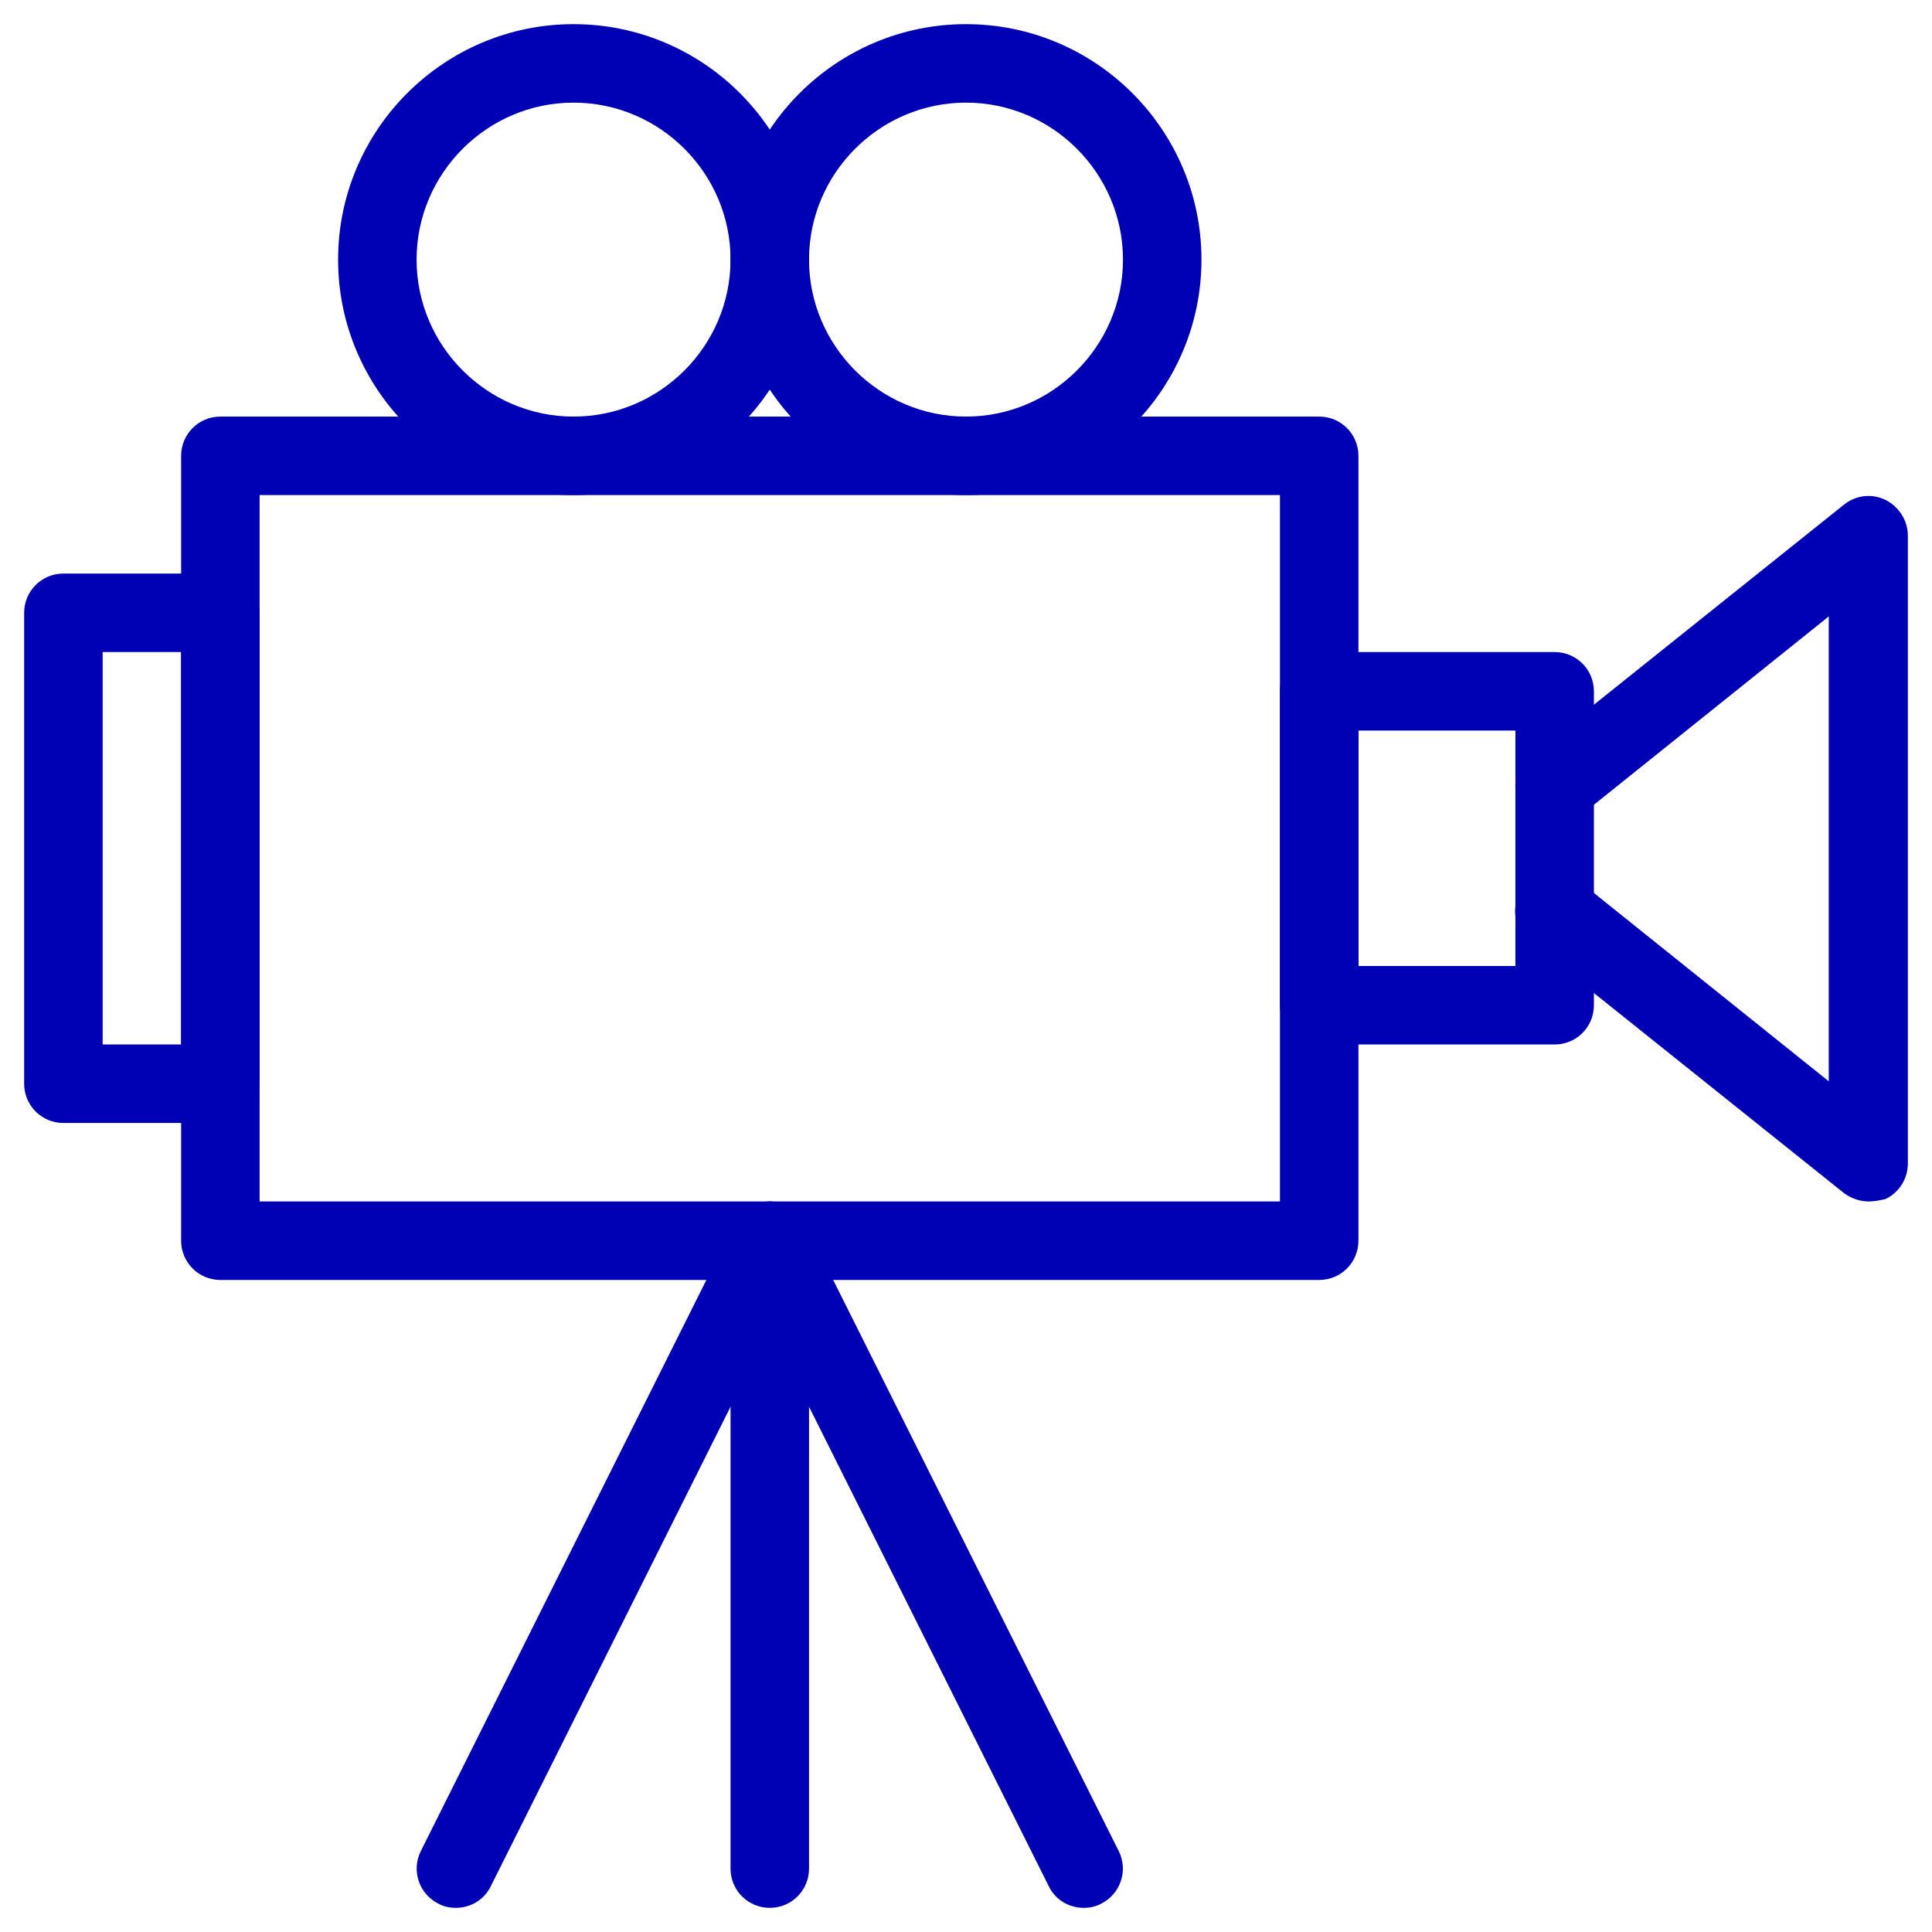
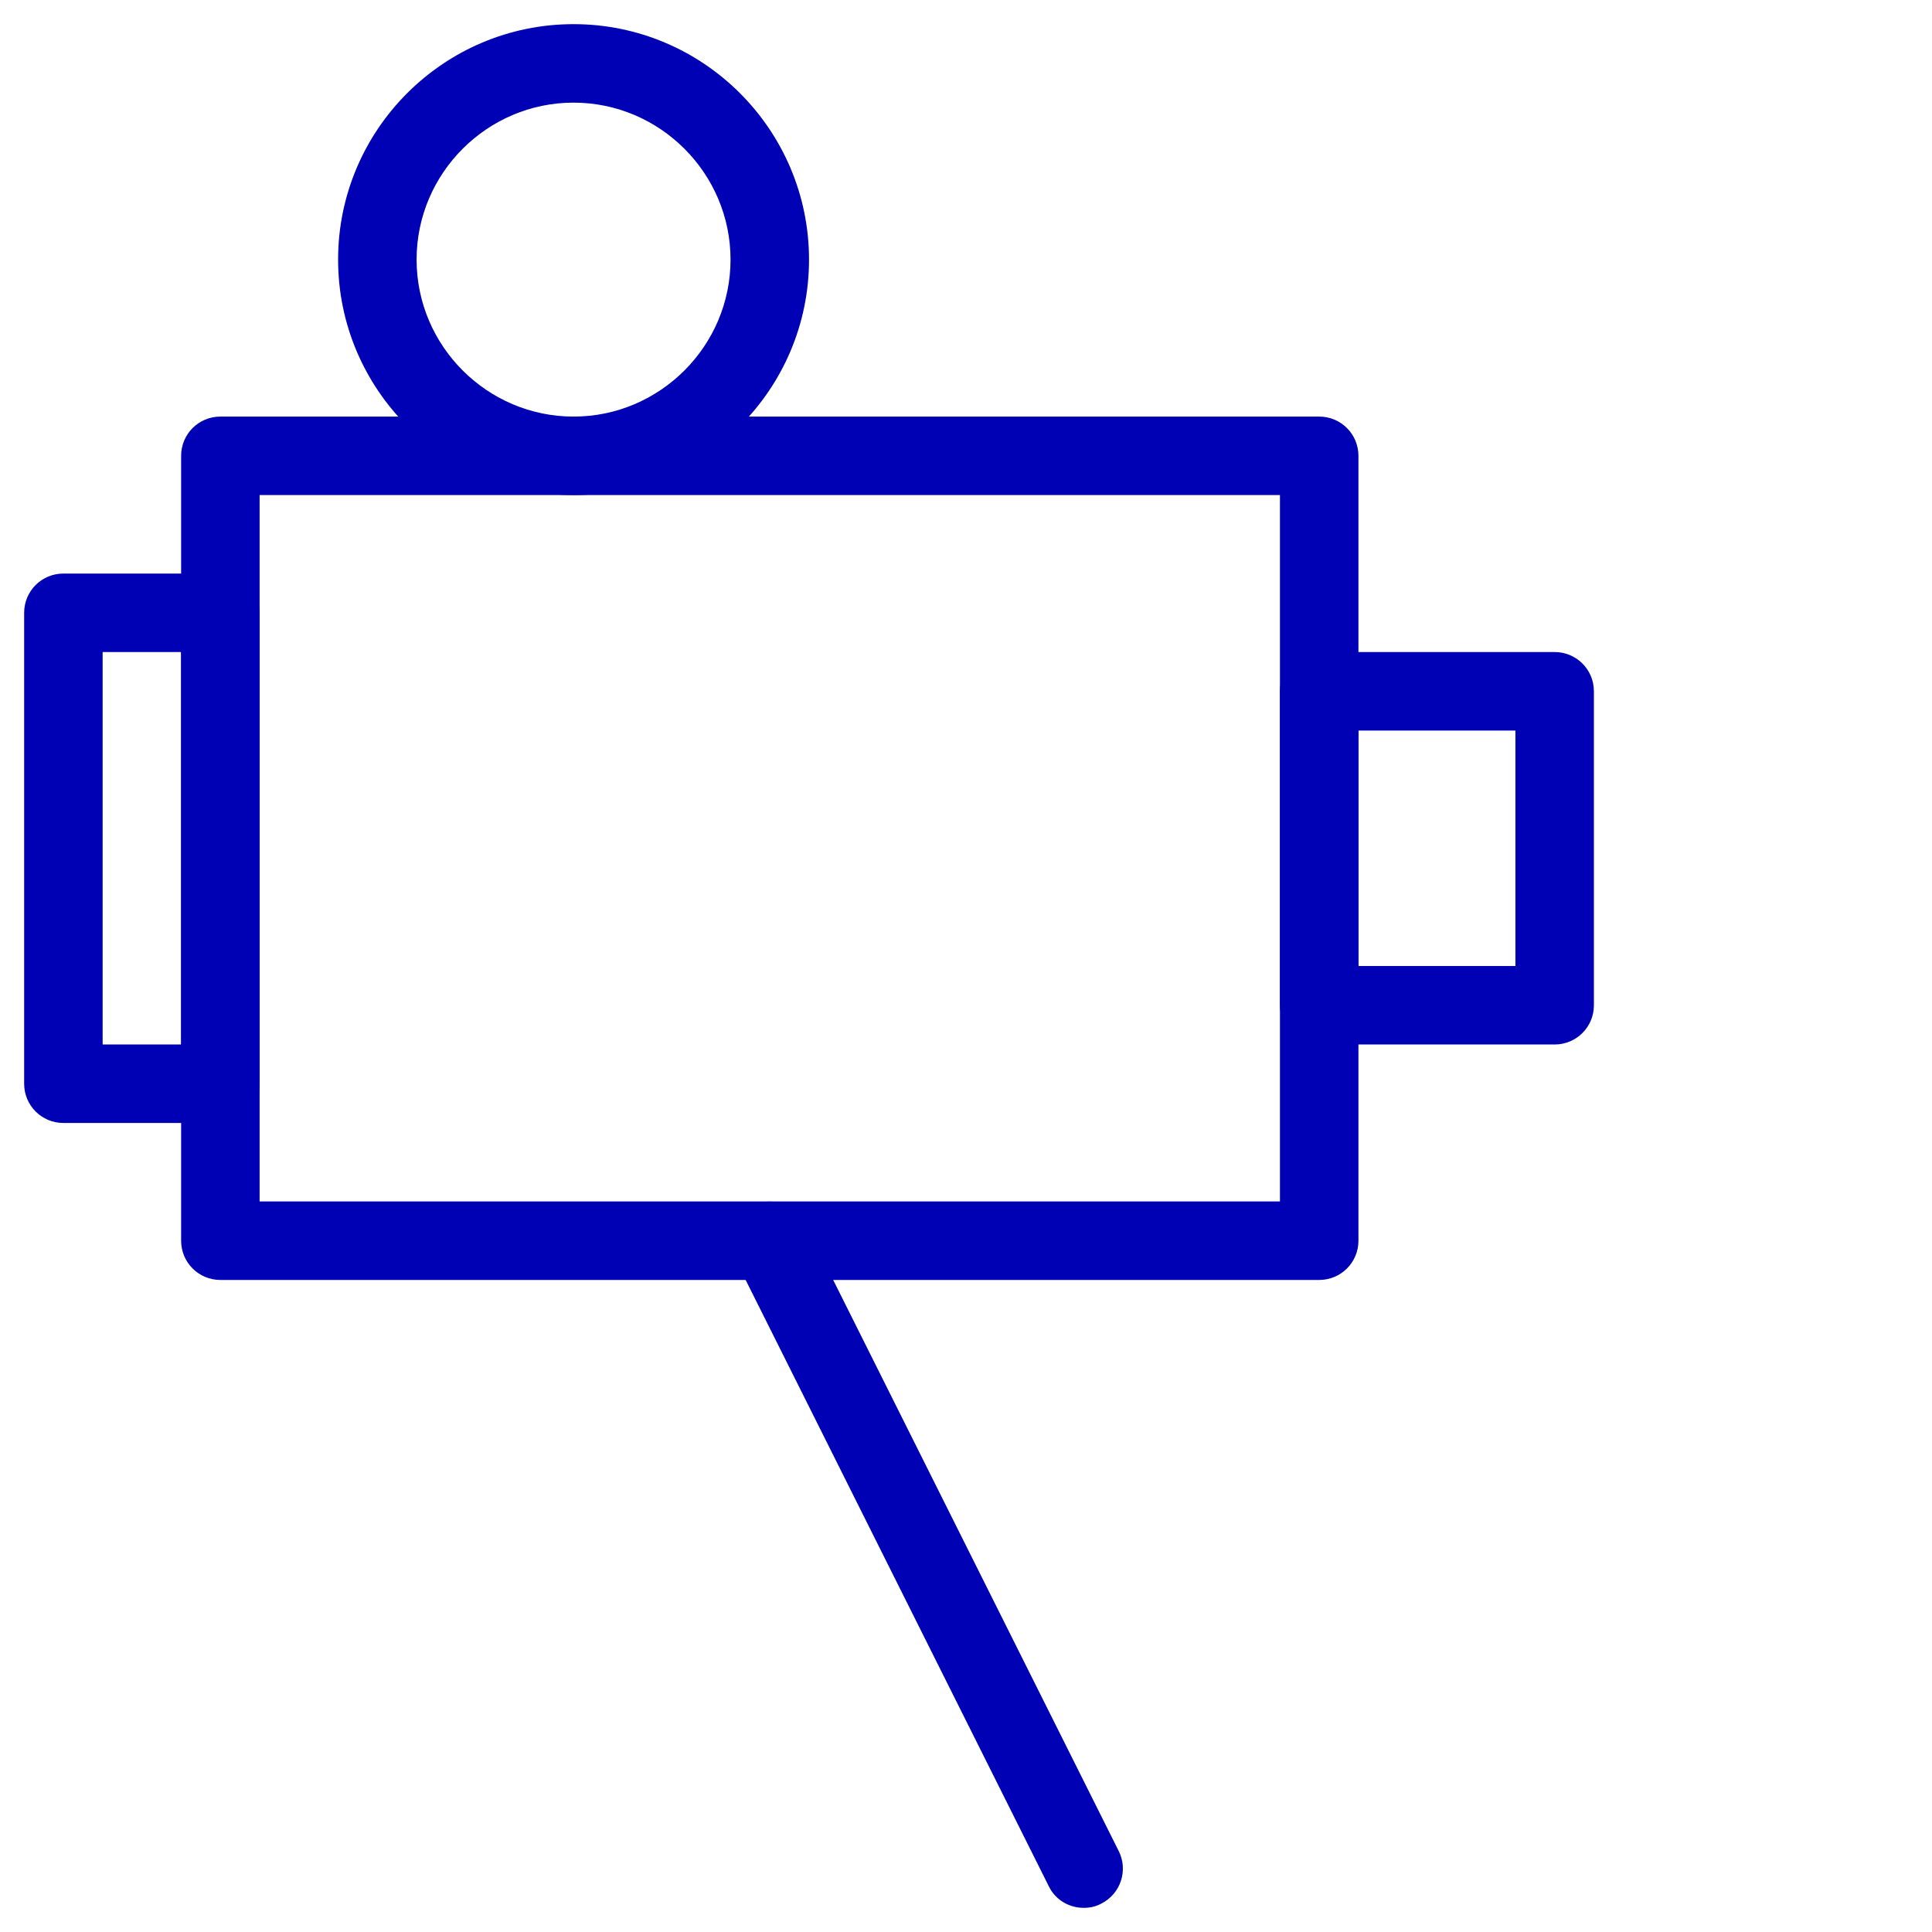
<svg xmlns="http://www.w3.org/2000/svg" version="1.1" id="Vrstva_1" x="0px" y="0px" viewBox="0 0 32 32" style="enable-background:new 0 0 32 32;" xml:space="preserve">
  <g fill="#0000b4">
    <path d="M9.5,8.2c-2.15,0-3.9-1.75-3.9-3.9s1.75-3.9,3.9-3.9s3.9,1.75,3.9,3.9S11.65,8.2,9.5,8.2z M9.5,1.7   c-1.43,0-2.6,1.17-2.6,2.6s1.17,2.6,2.6,2.6s2.6-1.17,2.6-2.6S10.93,1.7,9.5,1.7z" />
-     <path d="M16,8.2c-2.15,0-3.9-1.75-3.9-3.9s1.75-3.9,3.9-3.9s3.9,1.75,3.9,3.9S18.15,8.2,16,8.2z M16,1.7c-1.43,0-2.6,1.17-2.6,2.6   s1.17,2.6,2.6,2.6s2.6-1.17,2.6-2.6S17.43,1.7,16,1.7z" />
-     <path d="M30.95,19.9c-0.14,0-0.29-0.05-0.41-0.14l-5.2-4.16c-0.28-0.22-0.33-0.63-0.1-0.91c0.22-0.28,0.63-0.32,0.91-0.1l4.14,3.32   v-7.7l-4.14,3.32c-0.28,0.22-0.69,0.18-0.91-0.1c-0.22-0.28-0.18-0.69,0.1-0.91l5.2-4.16c0.2-0.16,0.46-0.19,0.69-0.08   c0.22,0.11,0.37,0.34,0.37,0.59v10.4c0,0.25-0.14,0.48-0.37,0.59C31.14,19.88,31.05,19.9,30.95,19.9z" />
    <path d="M25.75,17.3h-3.9c-0.36,0-0.65-0.29-0.65-0.65v-5.2c0-0.36,0.29-0.65,0.65-0.65h3.9c0.36,0,0.65,0.29,0.65,0.65v5.2   C26.4,17.01,26.11,17.3,25.75,17.3z M22.5,16h2.6v-3.9h-2.6V16z" />
    <path d="M3.65,18.6h-2.6c-0.36,0-0.65-0.29-0.65-0.65v-7.8c0-0.36,0.29-0.65,0.65-0.65h2.6c0.36,0,0.65,0.29,0.65,0.65v7.8   C4.3,18.31,4.01,18.6,3.65,18.6z M1.7,17.3H3v-6.5H1.7V17.3z" />
    <path d="M21.85,21.2H3.65C3.29,21.2,3,20.91,3,20.55v-13C3,7.19,3.29,6.9,3.65,6.9h18.2c0.36,0,0.65,0.29,0.65,0.65v13   C22.5,20.91,22.21,21.2,21.85,21.2z M4.3,19.9h16.9V8.2H4.3V19.9z" />
-     <path d="M7.55,31.6c-0.1,0-0.2-0.02-0.29-0.07c-0.32-0.16-0.45-0.55-0.29-0.87l5.2-10.4c0.16-0.32,0.55-0.45,0.87-0.29   c0.32,0.16,0.45,0.55,0.29,0.87l-5.2,10.4C8.02,31.47,7.79,31.6,7.55,31.6z" />
    <path d="M17.95,31.6c-0.24,0-0.47-0.13-0.58-0.36l-5.2-10.4c-0.16-0.32-0.03-0.71,0.29-0.87c0.32-0.16,0.71-0.03,0.87,0.29   l5.2,10.4c0.16,0.32,0.03,0.71-0.29,0.87C18.15,31.58,18.05,31.6,17.95,31.6z" />
-     <path d="M12.75,31.6c-0.36,0-0.65-0.29-0.65-0.65v-10.4c0-0.36,0.29-0.65,0.65-0.65s0.65,0.29,0.65,0.65v10.4   C13.4,31.31,13.11,31.6,12.75,31.6z" />
  </g>
</svg>